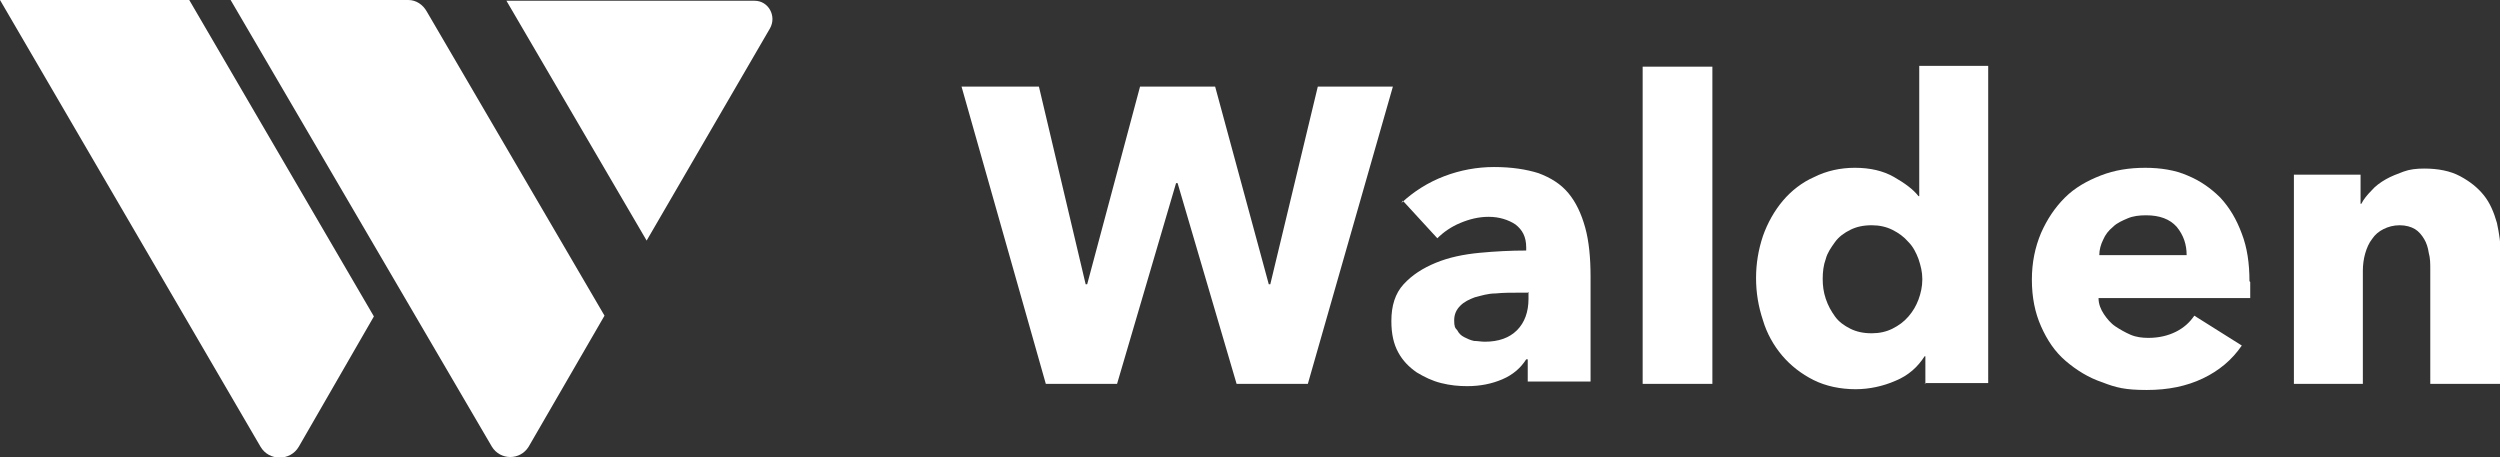
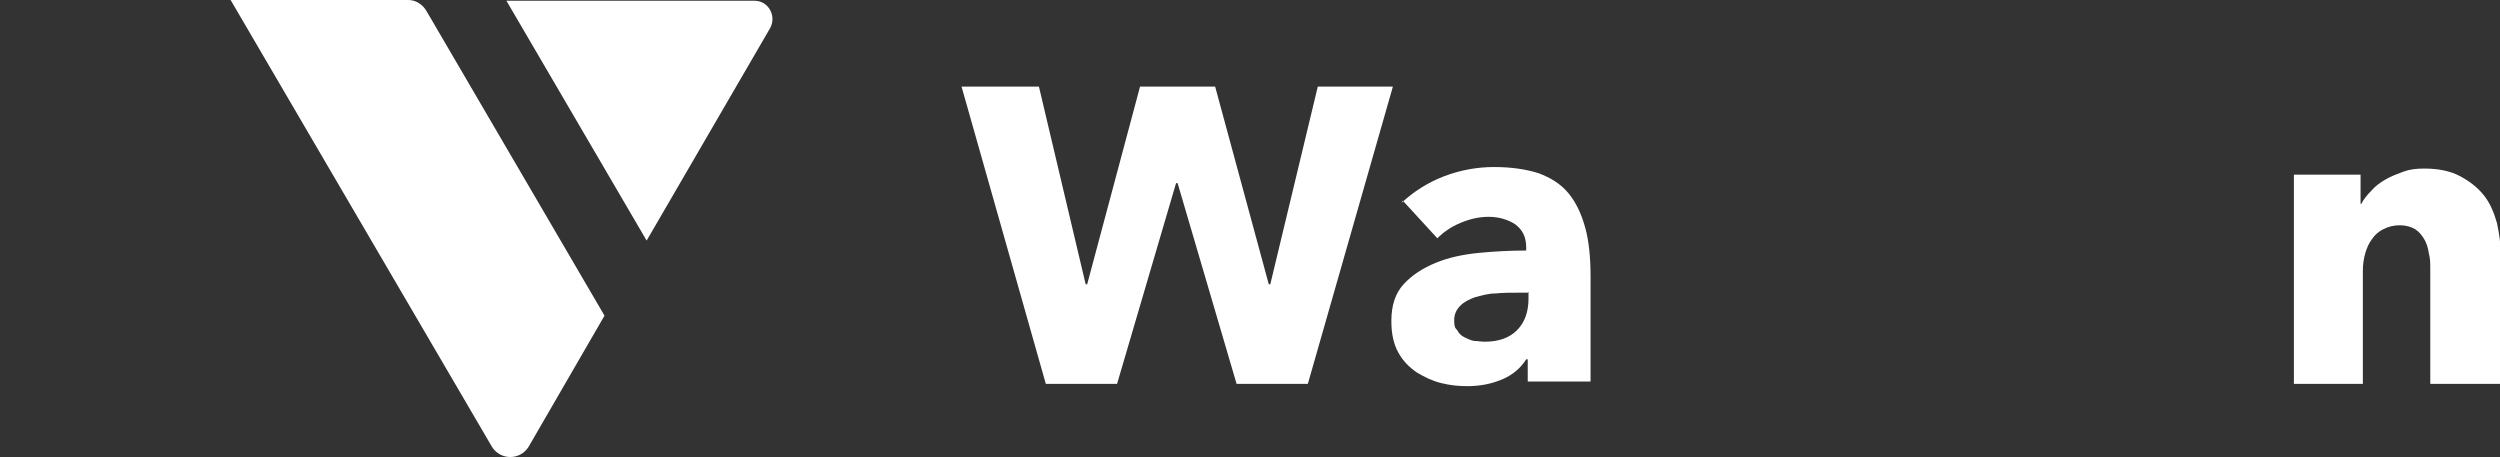
<svg xmlns="http://www.w3.org/2000/svg" id="Layer_1" data-name="Layer 1" version="1.1" viewBox="0 0 326.3 59.7">
  <rect x="0" y="0" width="326.3" height="59.7" fill="#333333" stroke="none" />
  <defs>
    <style>
      .cls-1 {
        fill: #fff;
        stroke-width: 0px;
      }
    </style>
  </defs>
  <g>
    <path class="cls-1" d="M170.7,50.1h-9.3s-7.7-26.2-7.7-26.2h-.2s-7.7,26.2-7.7,26.2h-9.3s-11-38.8-11-38.8h10.1s6.1,25.8,6.1,25.8h.2s6.9-25.8,6.9-25.8h9.8s7,25.8,7,25.8h.2s6.2-25.8,6.2-25.8h9.8s-11.1,38.8-11.1,38.8Z" />
    <path class="cls-1" d="M182.9,26.5c1.6-1.5,3.5-2.7,5.6-3.5,2.1-.8,4.3-1.2,6.5-1.2,2.3,0,4.2.3,5.8.8,1.6.6,2.9,1.4,3.9,2.6,1,1.2,1.7,2.7,2.2,4.5.5,1.8.7,4,.7,6.4v13.7s-8.2,0-8.2,0v-2.9h-.2c-.7,1.1-1.7,2-3.1,2.6-1.4.6-2.9.9-4.6.9-1.1,0-2.2-.1-3.4-.4-1.2-.3-2.2-.8-3.2-1.4-1-.7-1.8-1.5-2.4-2.6-.6-1.1-.9-2.4-.9-4.1,0-2,.5-3.6,1.6-4.8,1.1-1.2,2.5-2.1,4.2-2.8,1.7-.7,3.6-1.1,5.7-1.3,2.1-.2,4.1-.3,6.1-.3v-.4c0-1.4-.5-2.3-1.4-3-.9-.6-2.1-1-3.5-1-1.3,0-2.5.3-3.7.8-1.2.5-2.2,1.2-3,2l-4.5-4.9ZM199.4,38.2h-1.2c-1,0-2,0-3,.1-1,0-1.9.3-2.7.5-.8.3-1.4.6-1.9,1.1s-.8,1.1-.8,1.9.1,1,.4,1.3c.2.4.5.7.9.9.4.2.8.4,1.3.5.5,0,.9.1,1.4.1,1.8,0,3.2-.5,4.2-1.5,1-1,1.5-2.4,1.5-4.1v-.9Z" />
-     <path class="cls-1" d="M214.4,50.1V8.7s9.1,0,9.1,0v41.4s-9.1,0-9.1,0Z" />
-     <path class="cls-1" d="M251.3,50.1v-3.6h-.1c-.9,1.4-2.1,2.5-3.8,3.2-1.6.7-3.4,1.1-5.2,1.1-2,0-3.9-.4-5.5-1.2-1.6-.8-3-1.9-4.1-3.2-1.1-1.3-2-2.9-2.5-4.6-.6-1.8-.9-3.6-.9-5.5s.3-3.7.9-5.5c.6-1.7,1.5-3.3,2.6-4.6,1.1-1.3,2.5-2.4,4.1-3.1,1.6-.8,3.4-1.2,5.3-1.2,2,0,3.7.4,5.1,1.2,1.4.8,2.5,1.6,3.2,2.5h.1s0-17,0-17h9v41.4s-8.3,0-8.3,0ZM250.9,36.4c0-.9-.2-1.7-.5-2.6-.3-.8-.7-1.6-1.3-2.2-.6-.7-1.3-1.2-2.1-1.6-.8-.4-1.7-.6-2.7-.6-1.1,0-2,.2-2.8.6-.8.4-1.5.9-2,1.6s-1,1.4-1.2,2.2c-.3.8-.4,1.7-.4,2.6,0,.9.1,1.7.4,2.6.3.9.7,1.6,1.2,2.3.5.7,1.2,1.2,2,1.6.8.4,1.7.6,2.8.6,1,0,1.9-.2,2.7-.6.8-.4,1.5-.9,2.1-1.6.6-.7,1-1.4,1.3-2.2.3-.8.5-1.7.5-2.6Z" />
-     <path class="cls-1" d="M293.7,36.8c0,.4,0,.7,0,1.1s0,.7,0,1h-19.8c0,.8.3,1.5.7,2.1.4.6.9,1.2,1.5,1.6s1.3.8,2,1.1c.7.3,1.5.4,2.3.4,1.4,0,2.6-.3,3.6-.8s1.8-1.2,2.4-2.1l6.2,3.9c-1.3,1.9-3,3.3-5.1,4.3-2.1,1-4.5,1.5-7.3,1.5s-4-.3-5.8-1c-1.8-.6-3.4-1.6-4.8-2.8-1.4-1.2-2.4-2.7-3.2-4.5-.8-1.8-1.2-3.8-1.2-6.1,0-2.2.4-4.2,1.2-6.1.8-1.8,1.8-3.3,3.1-4.6s2.9-2.2,4.7-2.9c1.8-.7,3.7-1,5.8-1,2,0,3.9.3,5.5,1,1.7.7,3.1,1.7,4.3,2.9,1.2,1.3,2.1,2.8,2.8,4.7.7,1.8,1,3.9,1,6.2ZM285.4,33.3c0-1.4-.4-2.6-1.3-3.7-.9-1-2.2-1.5-4-1.5-.9,0-1.7.1-2.4.4-.7.3-1.4.6-1.9,1.1-.6.5-1,1-1.3,1.7-.3.6-.5,1.3-.5,2h11.6Z" />
    <path class="cls-1" d="M317.2,50.1v-14.9c0-.8,0-1.5-.2-2.2-.1-.7-.3-1.3-.6-1.8-.3-.5-.7-1-1.2-1.3-.5-.3-1.2-.5-2-.5-.8,0-1.5.2-2.1.5-.6.3-1.1.7-1.5,1.3-.4.5-.7,1.2-.9,1.9-.2.7-.3,1.5-.3,2.2v14.8s-9,0-9,0v-27.3s8.7,0,8.7,0v3.8h.1c.3-.6.8-1.2,1.3-1.7.5-.6,1.2-1.1,1.9-1.5s1.5-.7,2.3-1c.8-.3,1.7-.4,2.7-.4,1.8,0,3.4.3,4.7,1,1.3.7,2.3,1.5,3.1,2.5.8,1,1.3,2.2,1.7,3.6.3,1.4.5,2.7.5,4.1v16.9s-9,0-9,0Z" />
  </g>
-   <path class="cls-1" d="M24.7,0H0s34,58.3,34,58.3c1.1,1.9,3.9,1.9,5,0l9.8-17L24.7,0Z" />
  <path class="cls-1" d="M53.3,0h-23.2s34.1,58.3,34.1,58.3c1.1,1.8,3.7,1.8,4.8,0l9.9-17.1L55.7,1.5C55.2.6,54.3,0,53.3,0" />
  <path class="cls-1" d="M98.4.1h-32.3s18.3,31.3,18.3,31.3L100.5,3.7c.9-1.6-.2-3.6-2-3.6" />
</svg>